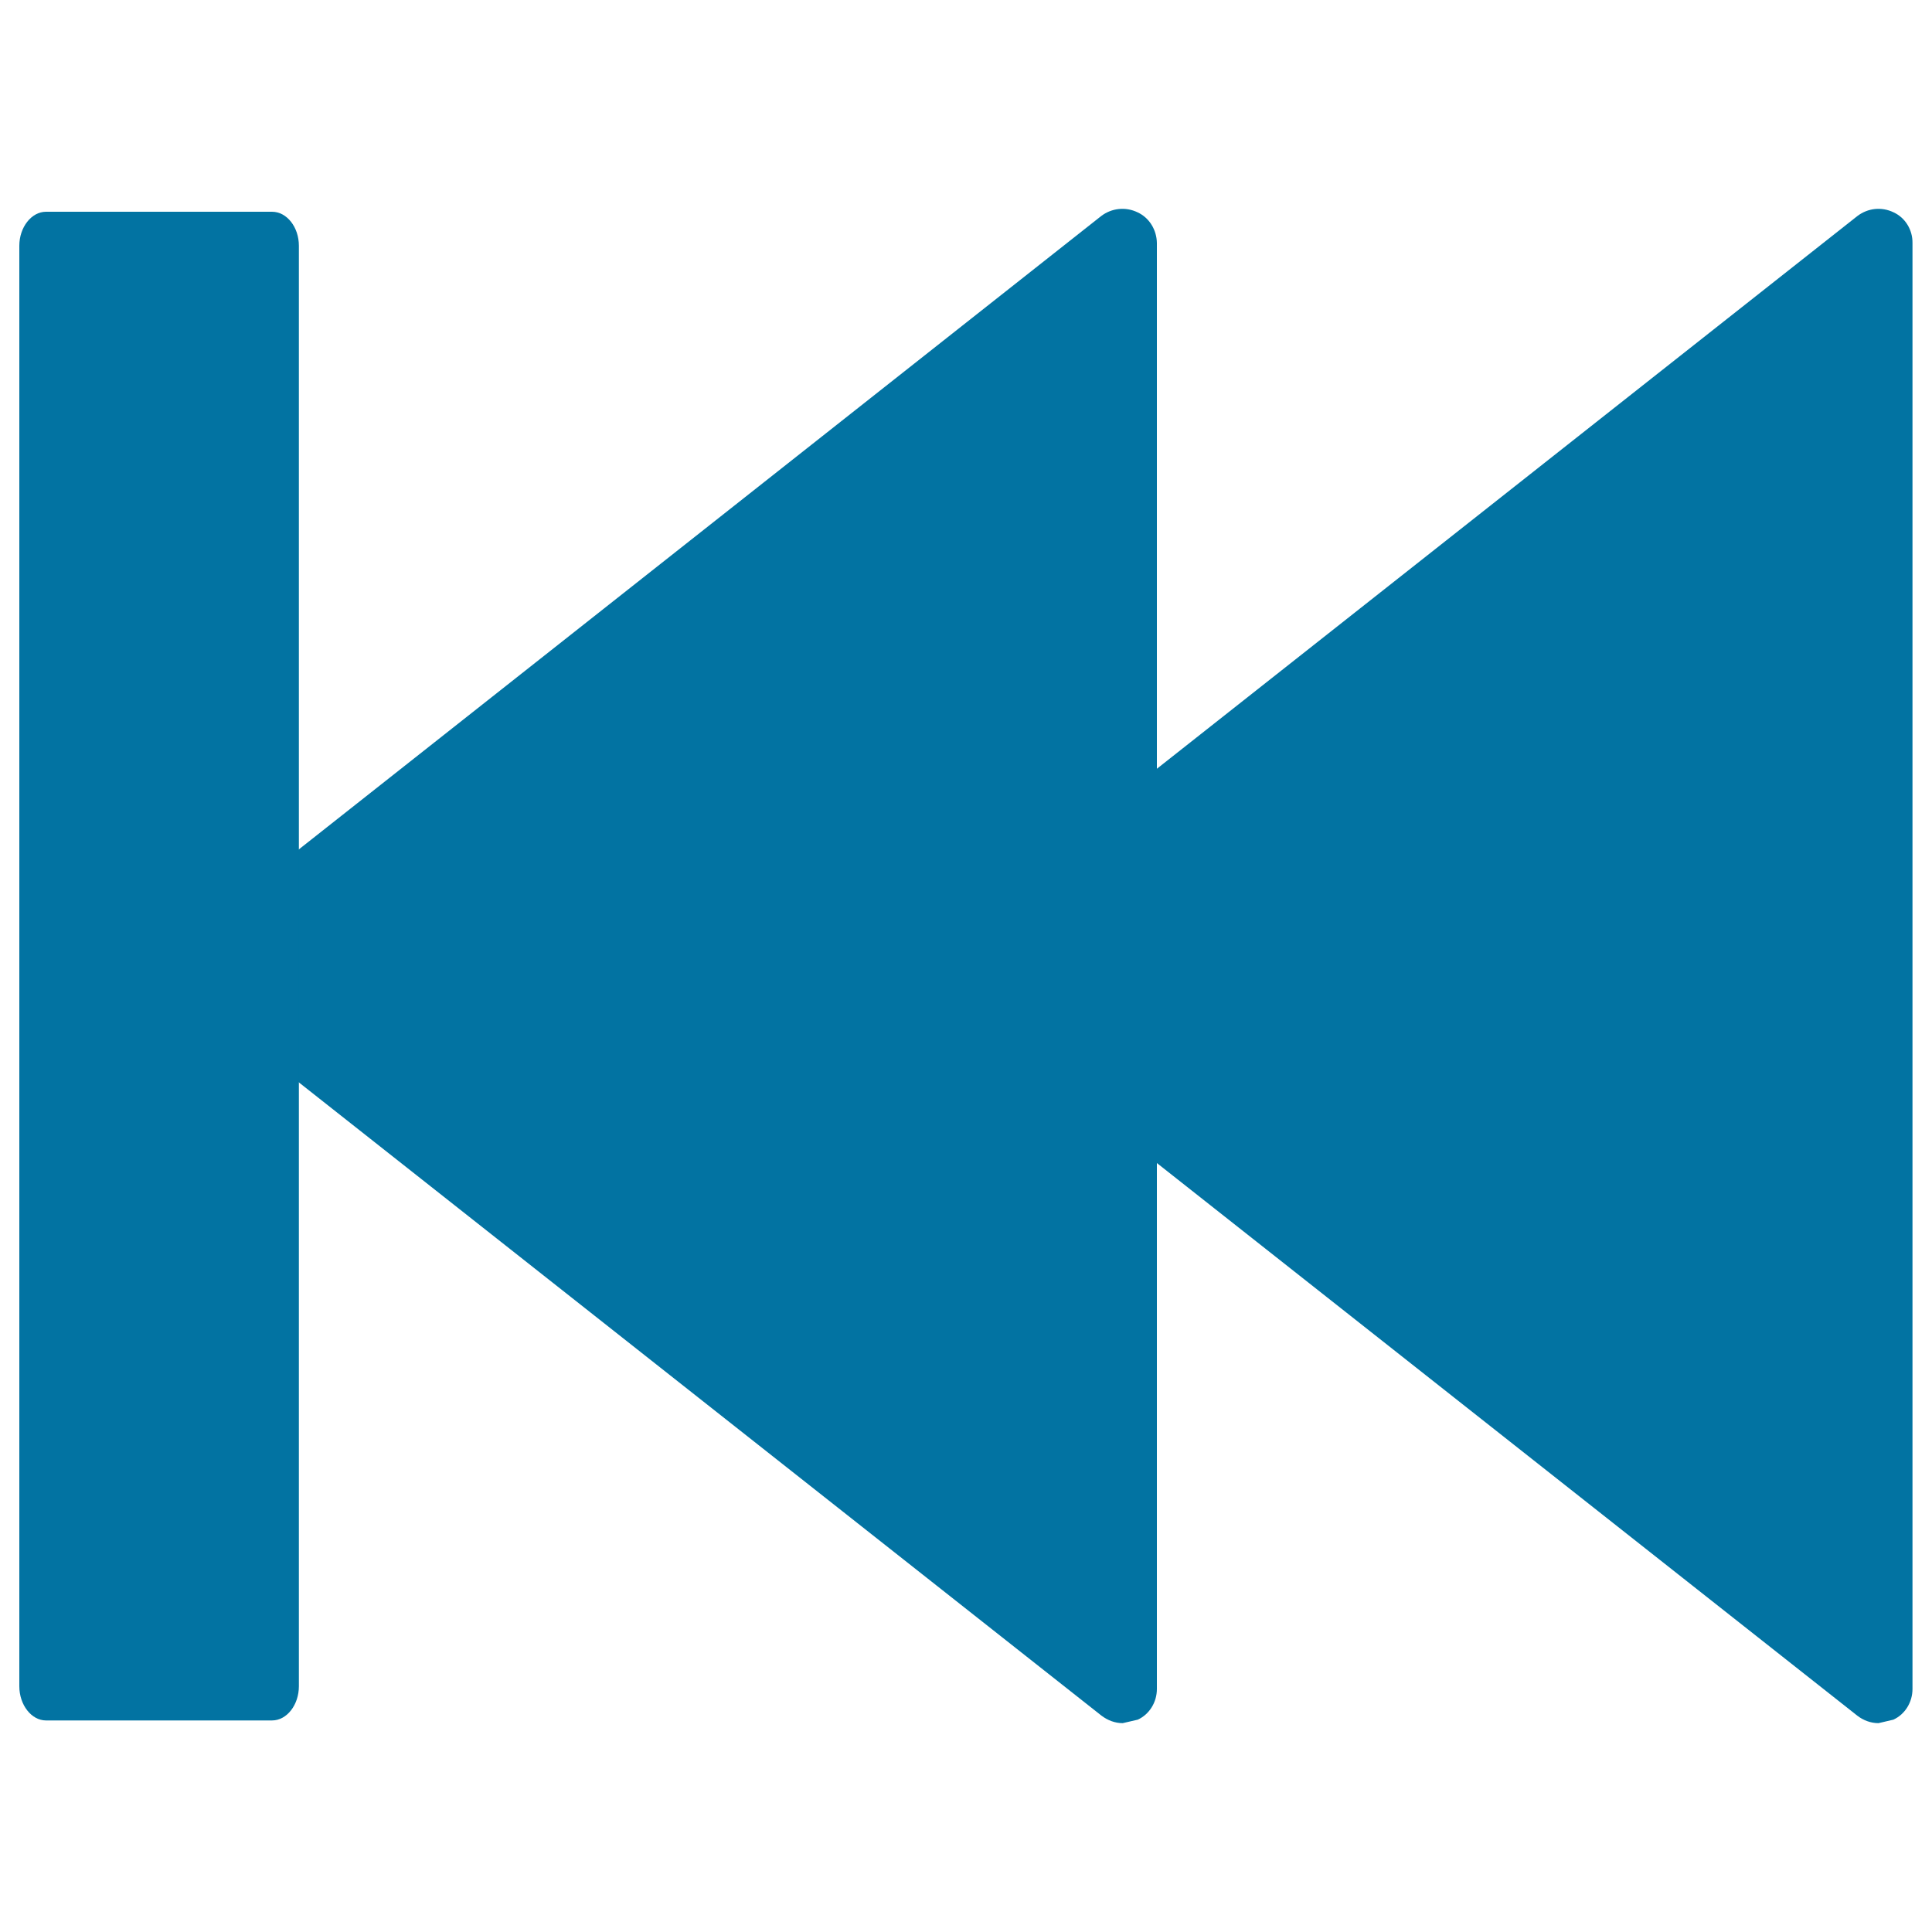
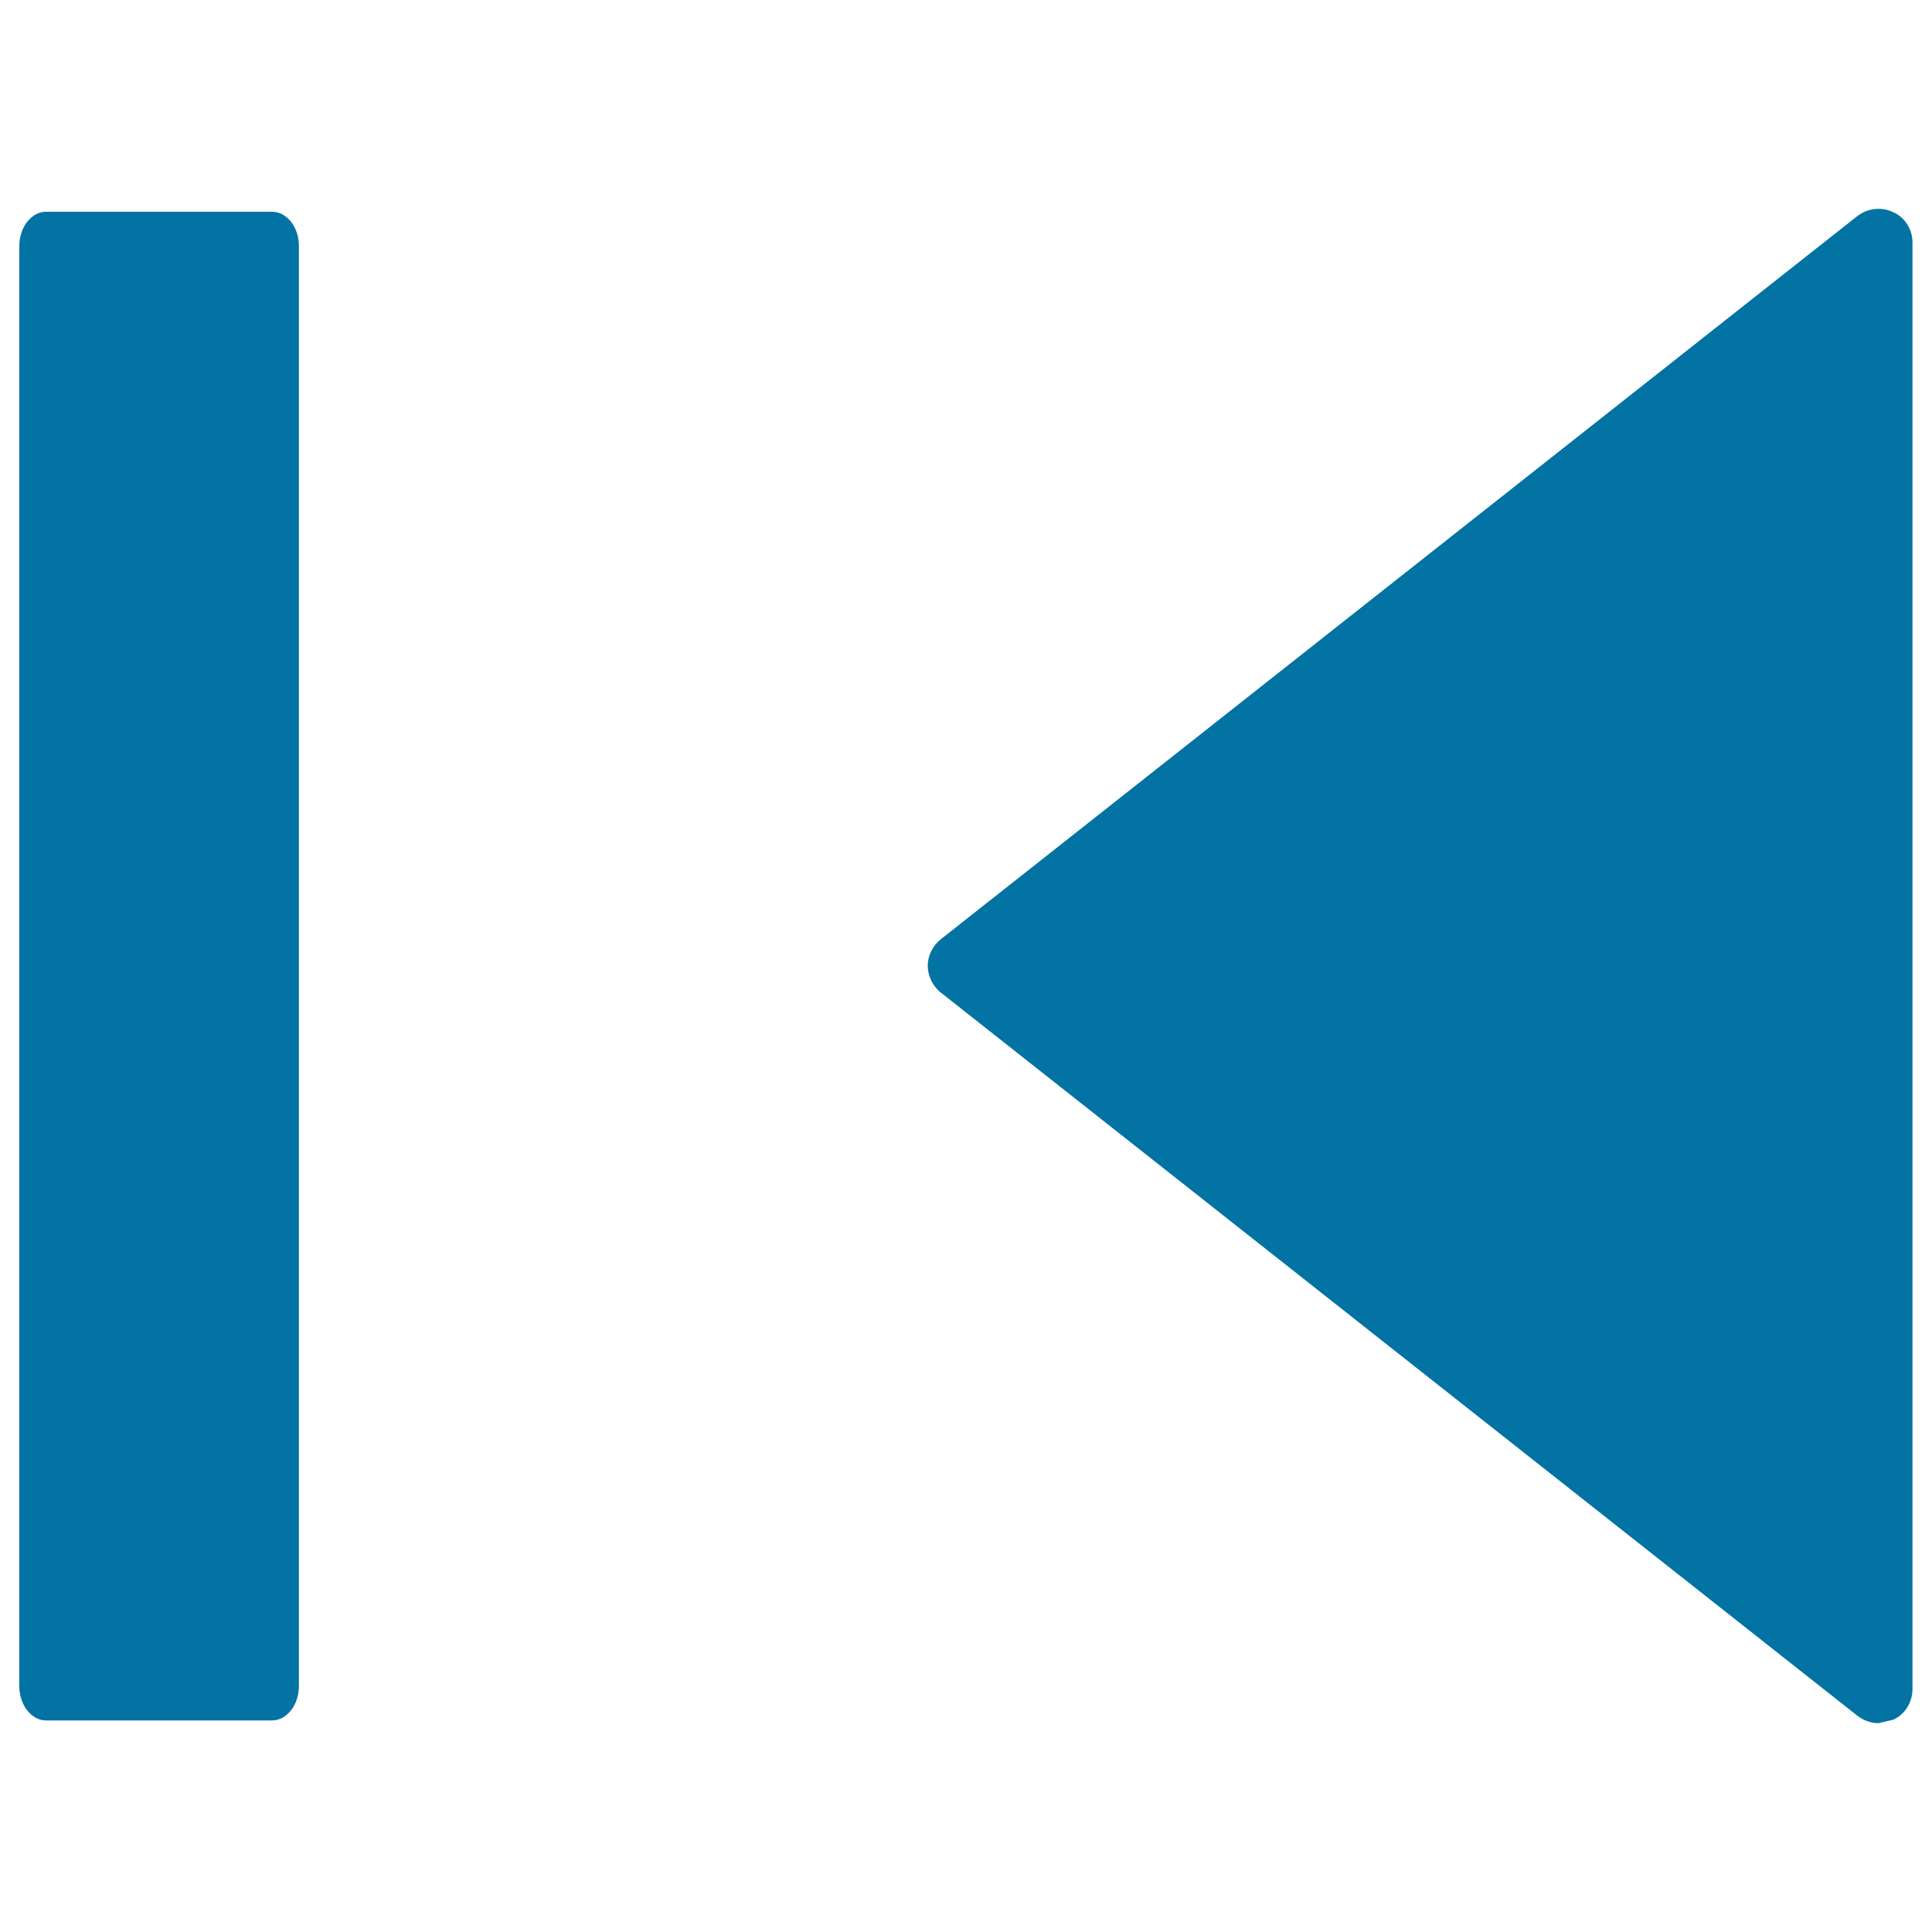
<svg xmlns="http://www.w3.org/2000/svg" viewBox="0 0 1000 1000" style="fill:#0273a2">
  <title>Rewind Sign SVG icon</title>
  <g>
    <g id="c94_rewind">
-       <path d="M588.8,109.9c-6.2-3-13.4-2.2-18.8,1.9L95.7,486.2c-4.1,3.3-6.7,8.4-6.7,13.7c0,5.2,2.6,10.6,6.7,13.8L570.1,888c3.3,2.5,7.1,3.9,11,3.9l7.8-1.8c6.1-2.8,9.9-9.1,9.9-15.9V125.8C598.7,119,594.9,112.7,588.8,109.9z" />
      <path d="M980.1,109.9c-6.2-3-13.3-2.2-18.7,1.9L486.9,486.2c-4.1,3.3-6.7,8.4-6.7,13.7c0,5.2,2.6,10.6,6.7,13.8L961.3,888c3.2,2.5,7.1,3.9,11,3.9l7.7-1.8c6.1-2.8,9.9-9.1,9.9-15.9V125.8C990,119,986.2,112.7,980.1,109.9z" />
      <path d="M140.8,109.6h-117c-7.5,0-13.8,8-13.8,17.6v745.6c0,9.7,6.3,17.7,13.8,17.7h117c7.7,0,13.9-8.1,13.9-17.7V127.2C154.7,117.6,148.5,109.6,140.8,109.6z" />
    </g>
  </g>
</svg>